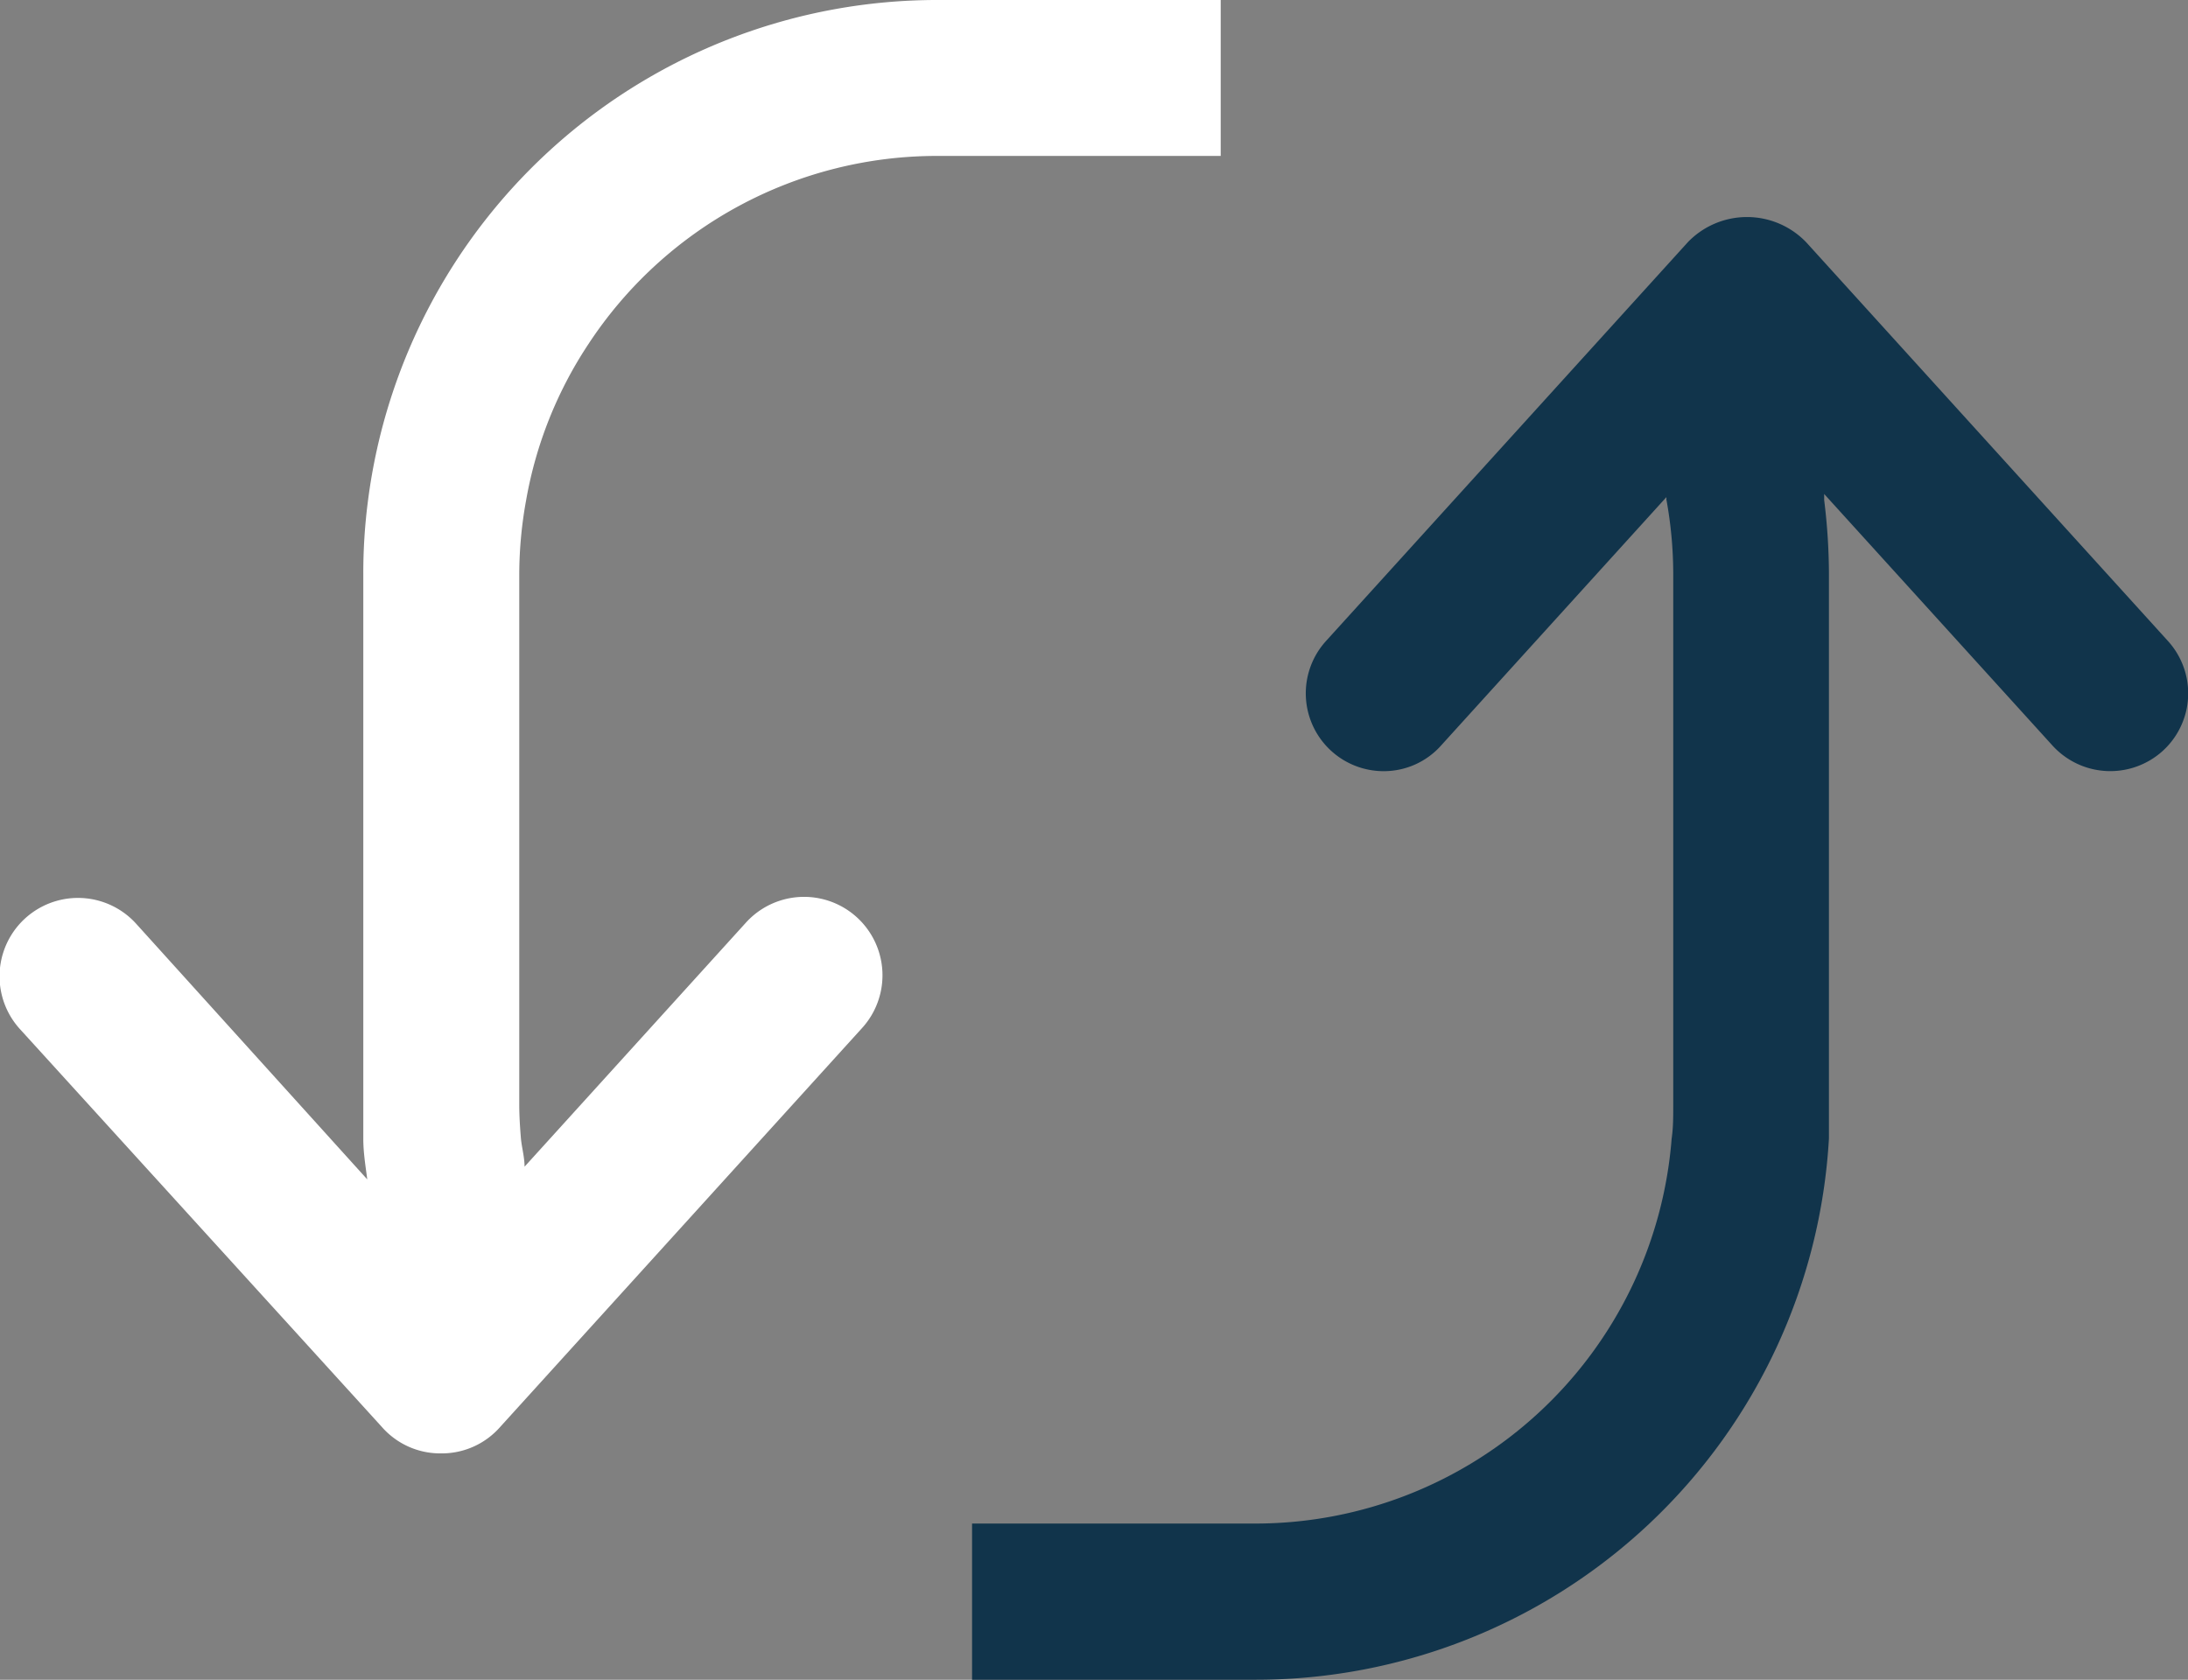
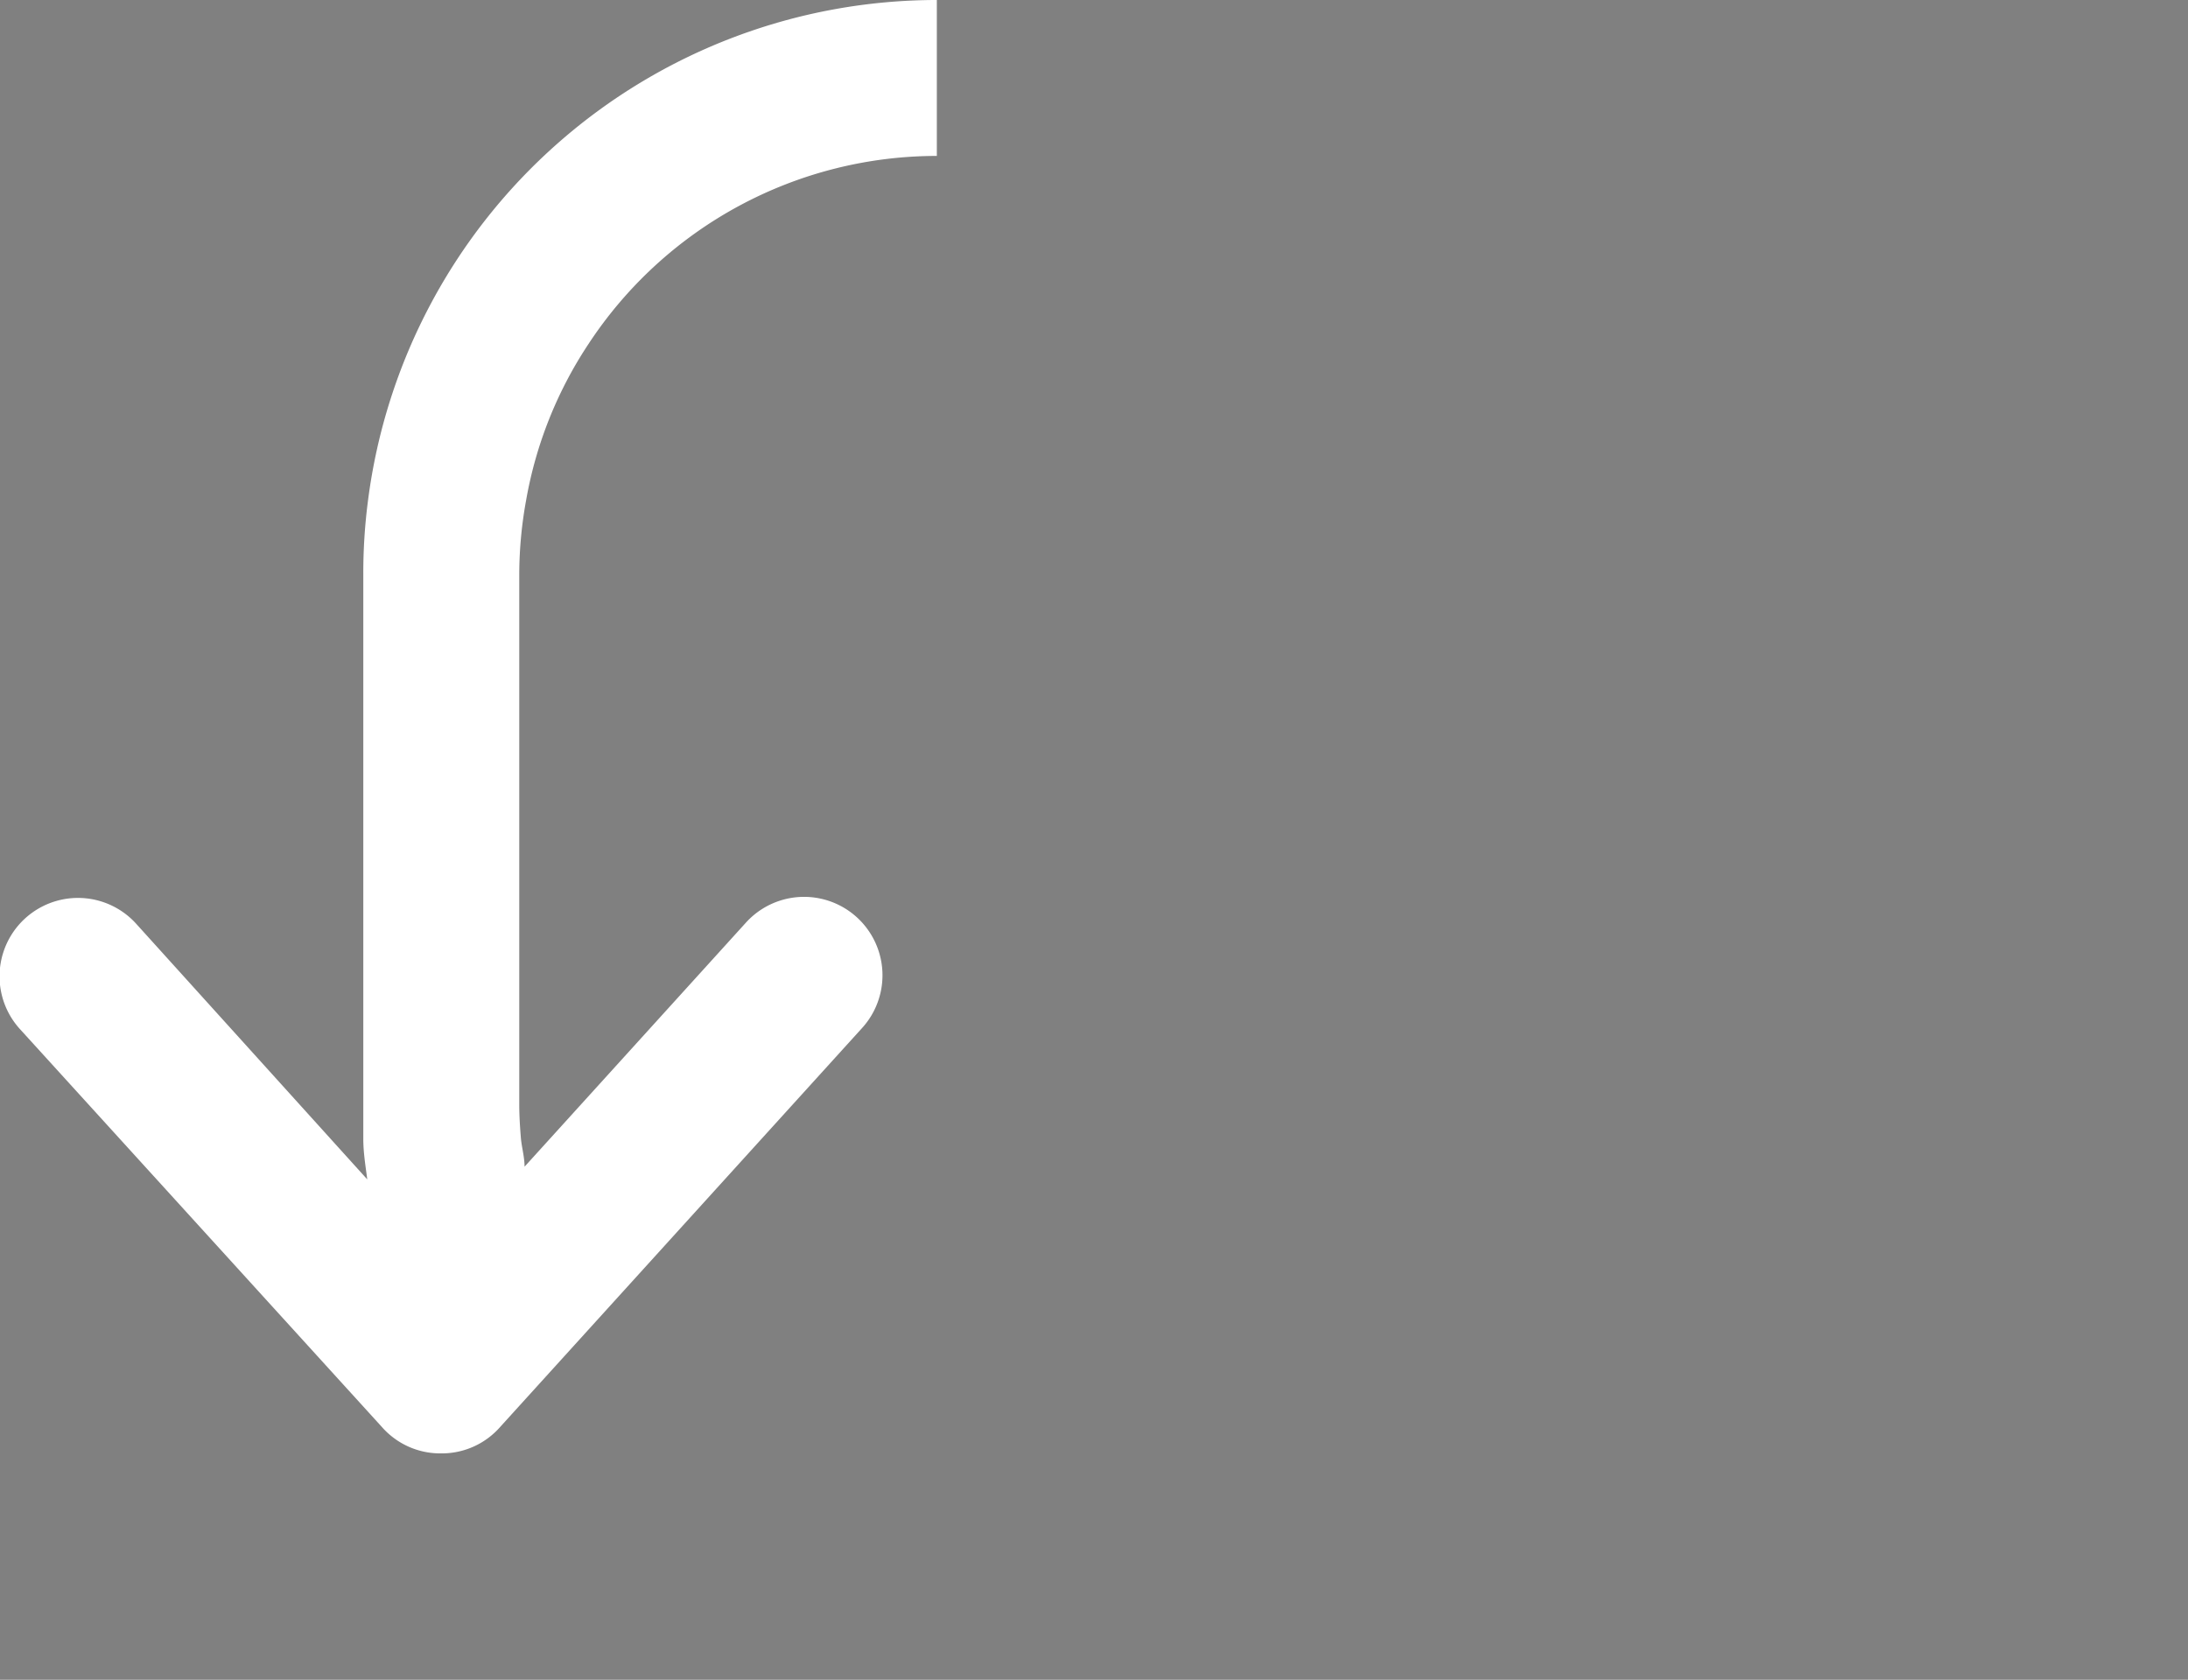
<svg xmlns="http://www.w3.org/2000/svg" viewBox="0 0 82.63 63.45">
  <rect x="0" y="0" width="82.63" height="63.45" fill="#808080" stroke="none" />
  <defs>
    <style>.cls2-1{fill:#11344B;}.cls2-2{fill:#fff;}</style>
  </defs>
  <g id="Laag_2" data-name="Laag 2">
    <g id="Laag_1-2" data-name="Laag 1">
-       <path class="cls2-1" d="M81.87,24.21,68.21,9.15a3.1,3.1,0,0,0-4.47,0L50.08,24.21a2.94,2.94,0,0,0,2.19,4.92,2.9,2.9,0,0,0,2.18-1l8.48-9.35a.24.24,0,0,1,0,.08,15.76,15.76,0,0,1,.26,2.77V41.78c0,.42,0,.82-.06,1.23h0A15.77,15.77,0,0,1,47.44,57.55H36.71v5.9H47.44A21.68,21.68,0,0,0,69.07,43h0q0-.61,0-1.23V21.66a23,23,0,0,0-.18-2.77c0-.08,0-.15,0-.23l8.62,9.5a2.95,2.95,0,0,0,4.16.21A2.94,2.94,0,0,0,81.87,24.21Z" />
-       <path class="cls2-2" d="M40.21,0H35.38A21.67,21.67,0,0,0,13.9,18.89a21.13,21.13,0,0,0-.18,2.77V41.78q0,.61,0,1.23c0,.52.08,1,.15,1.54L5.13,34.88a2.95,2.95,0,0,0-4.37,4L14.42,53.9a2.93,2.93,0,0,0,2.18,1h.11a2.93,2.93,0,0,0,2.18-1L32.55,38.84a2.95,2.95,0,0,0-4.37-4l-8.37,9.23c0-.37-.11-.73-.14-1.1s-.06-.81-.06-1.23V21.66a15.76,15.76,0,0,1,.26-2.77A15.52,15.52,0,0,1,22.22,13,15.74,15.74,0,0,1,35.38,5.89H46.1V0Z" />
+       <path class="cls2-2" d="M40.21,0H35.38A21.67,21.67,0,0,0,13.9,18.89a21.13,21.13,0,0,0-.18,2.77V41.78q0,.61,0,1.23c0,.52.08,1,.15,1.54L5.13,34.88a2.95,2.95,0,0,0-4.37,4L14.42,53.9a2.93,2.93,0,0,0,2.18,1h.11a2.93,2.93,0,0,0,2.18-1L32.55,38.84a2.95,2.95,0,0,0-4.37-4l-8.37,9.23c0-.37-.11-.73-.14-1.1s-.06-.81-.06-1.23V21.66a15.76,15.76,0,0,1,.26-2.77A15.52,15.52,0,0,1,22.22,13,15.74,15.74,0,0,1,35.38,5.89V0Z" />
    </g>
  </g>
</svg>